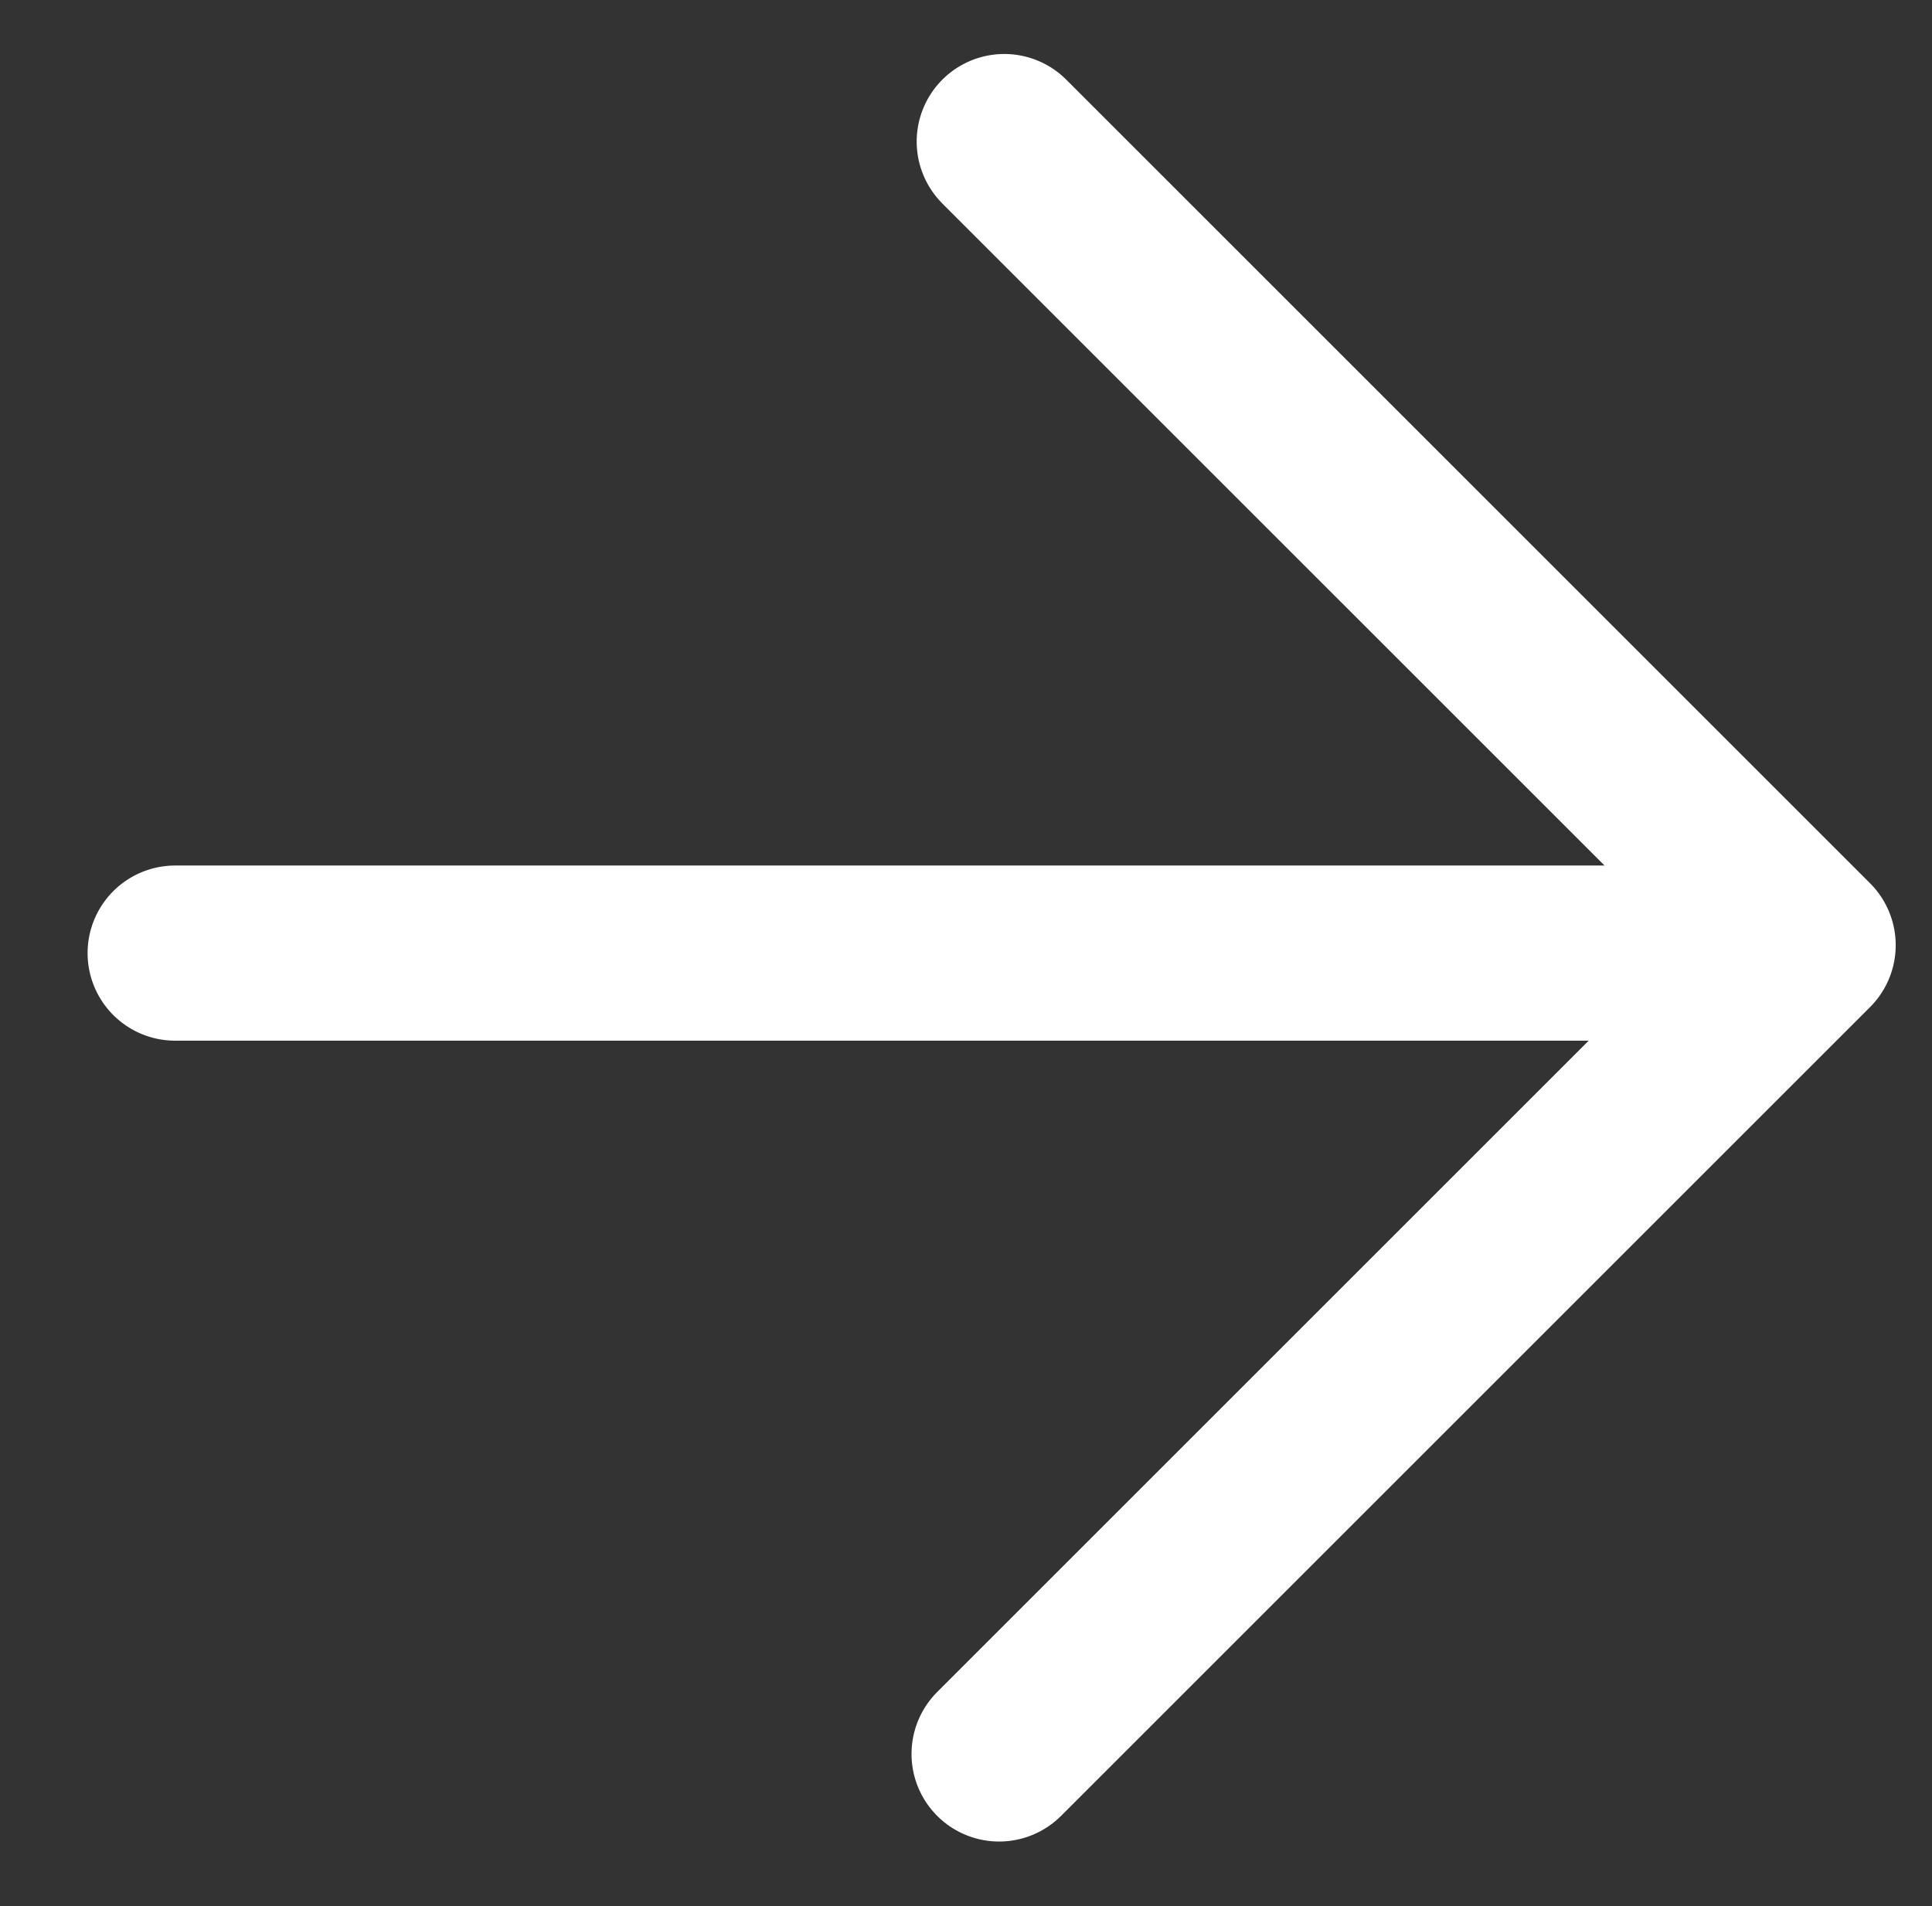
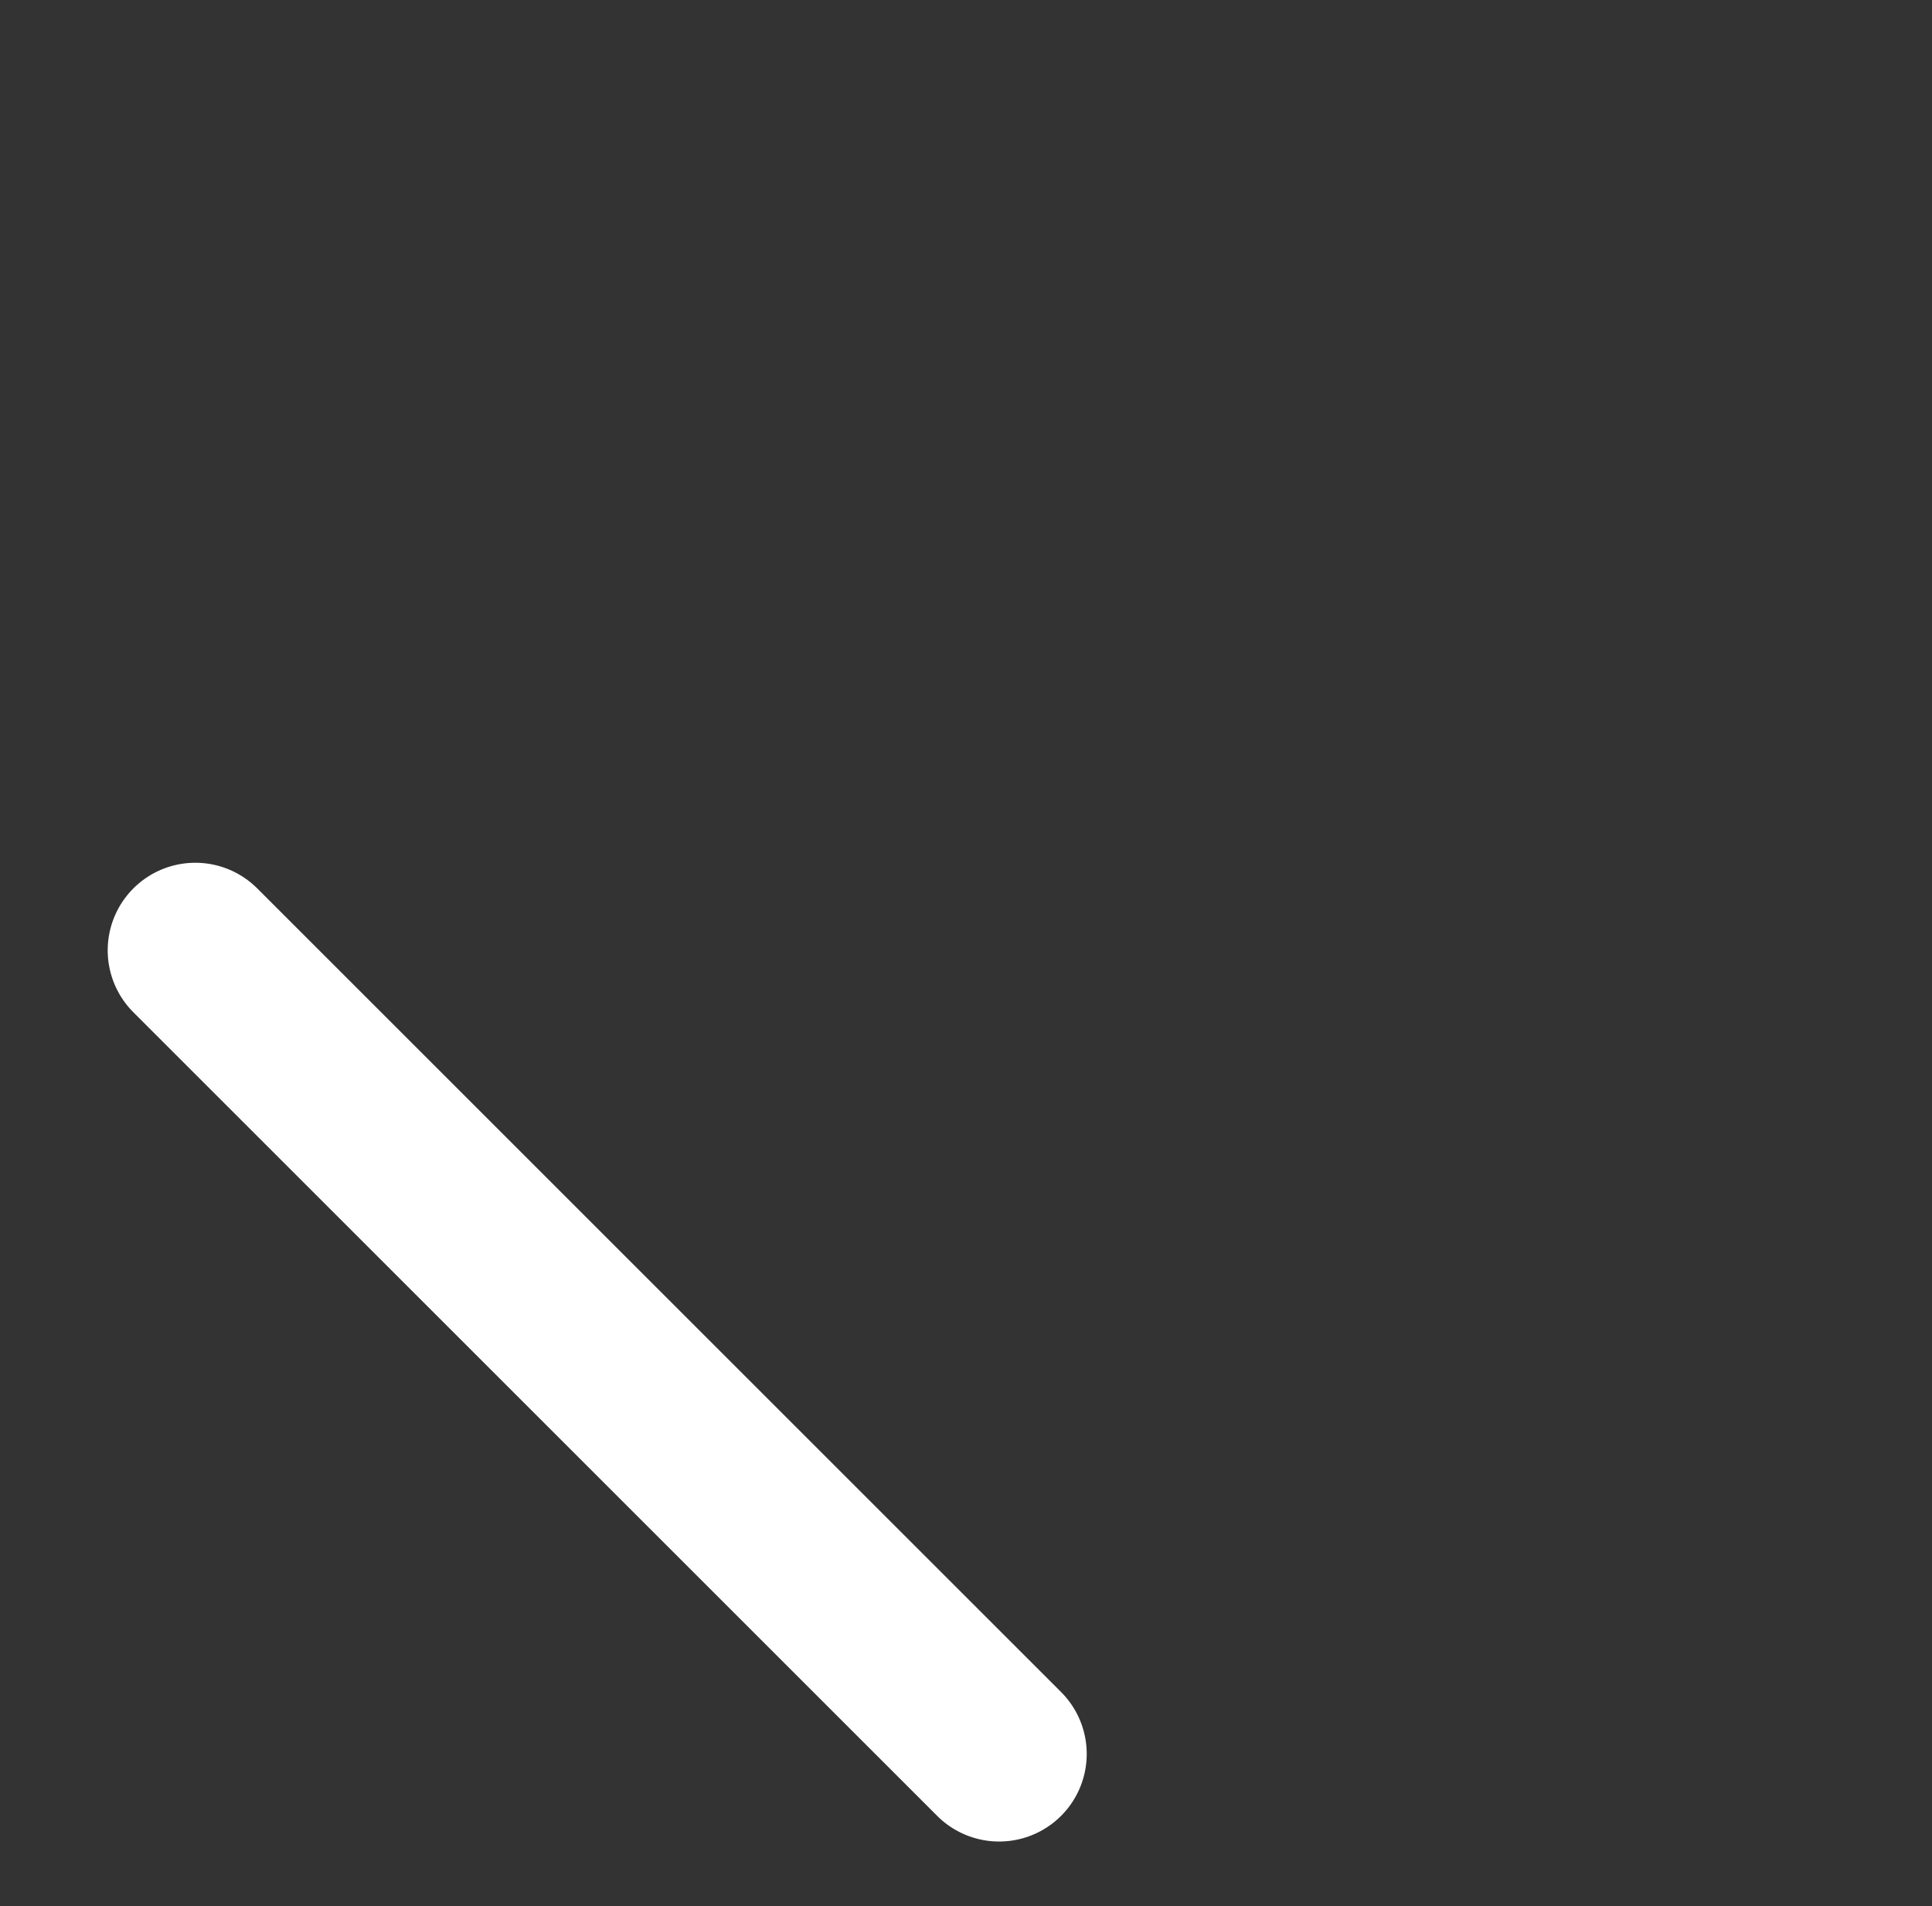
<svg xmlns="http://www.w3.org/2000/svg" width="33.08" height="32.648" viewBox="0 0 33.08 32.648">
  <rect x="0" y="0" width="33.08" height="32.648" fill="#333333" stroke="none" />
  <g id="그룹_164080" data-name="그룹 164080" transform="translate(17.047 2.276) rotate(45)">
-     <path id="패스_3724" data-name="패스 3724" d="M19.464,19.589V0H0" transform="translate(0.21)" fill="none" stroke="#fff" stroke-linecap="round" stroke-linejoin="round" stroke-width="3" />
-     <line id="선_390" data-name="선 390" x1="18.843" y2="18.843" transform="translate(0 1.023)" fill="none" stroke="#fff" stroke-linecap="round" stroke-width="3" />
+     <path id="패스_3724" data-name="패스 3724" d="M19.464,19.589H0" transform="translate(0.21)" fill="none" stroke="#fff" stroke-linecap="round" stroke-linejoin="round" stroke-width="3" />
  </g>
</svg>